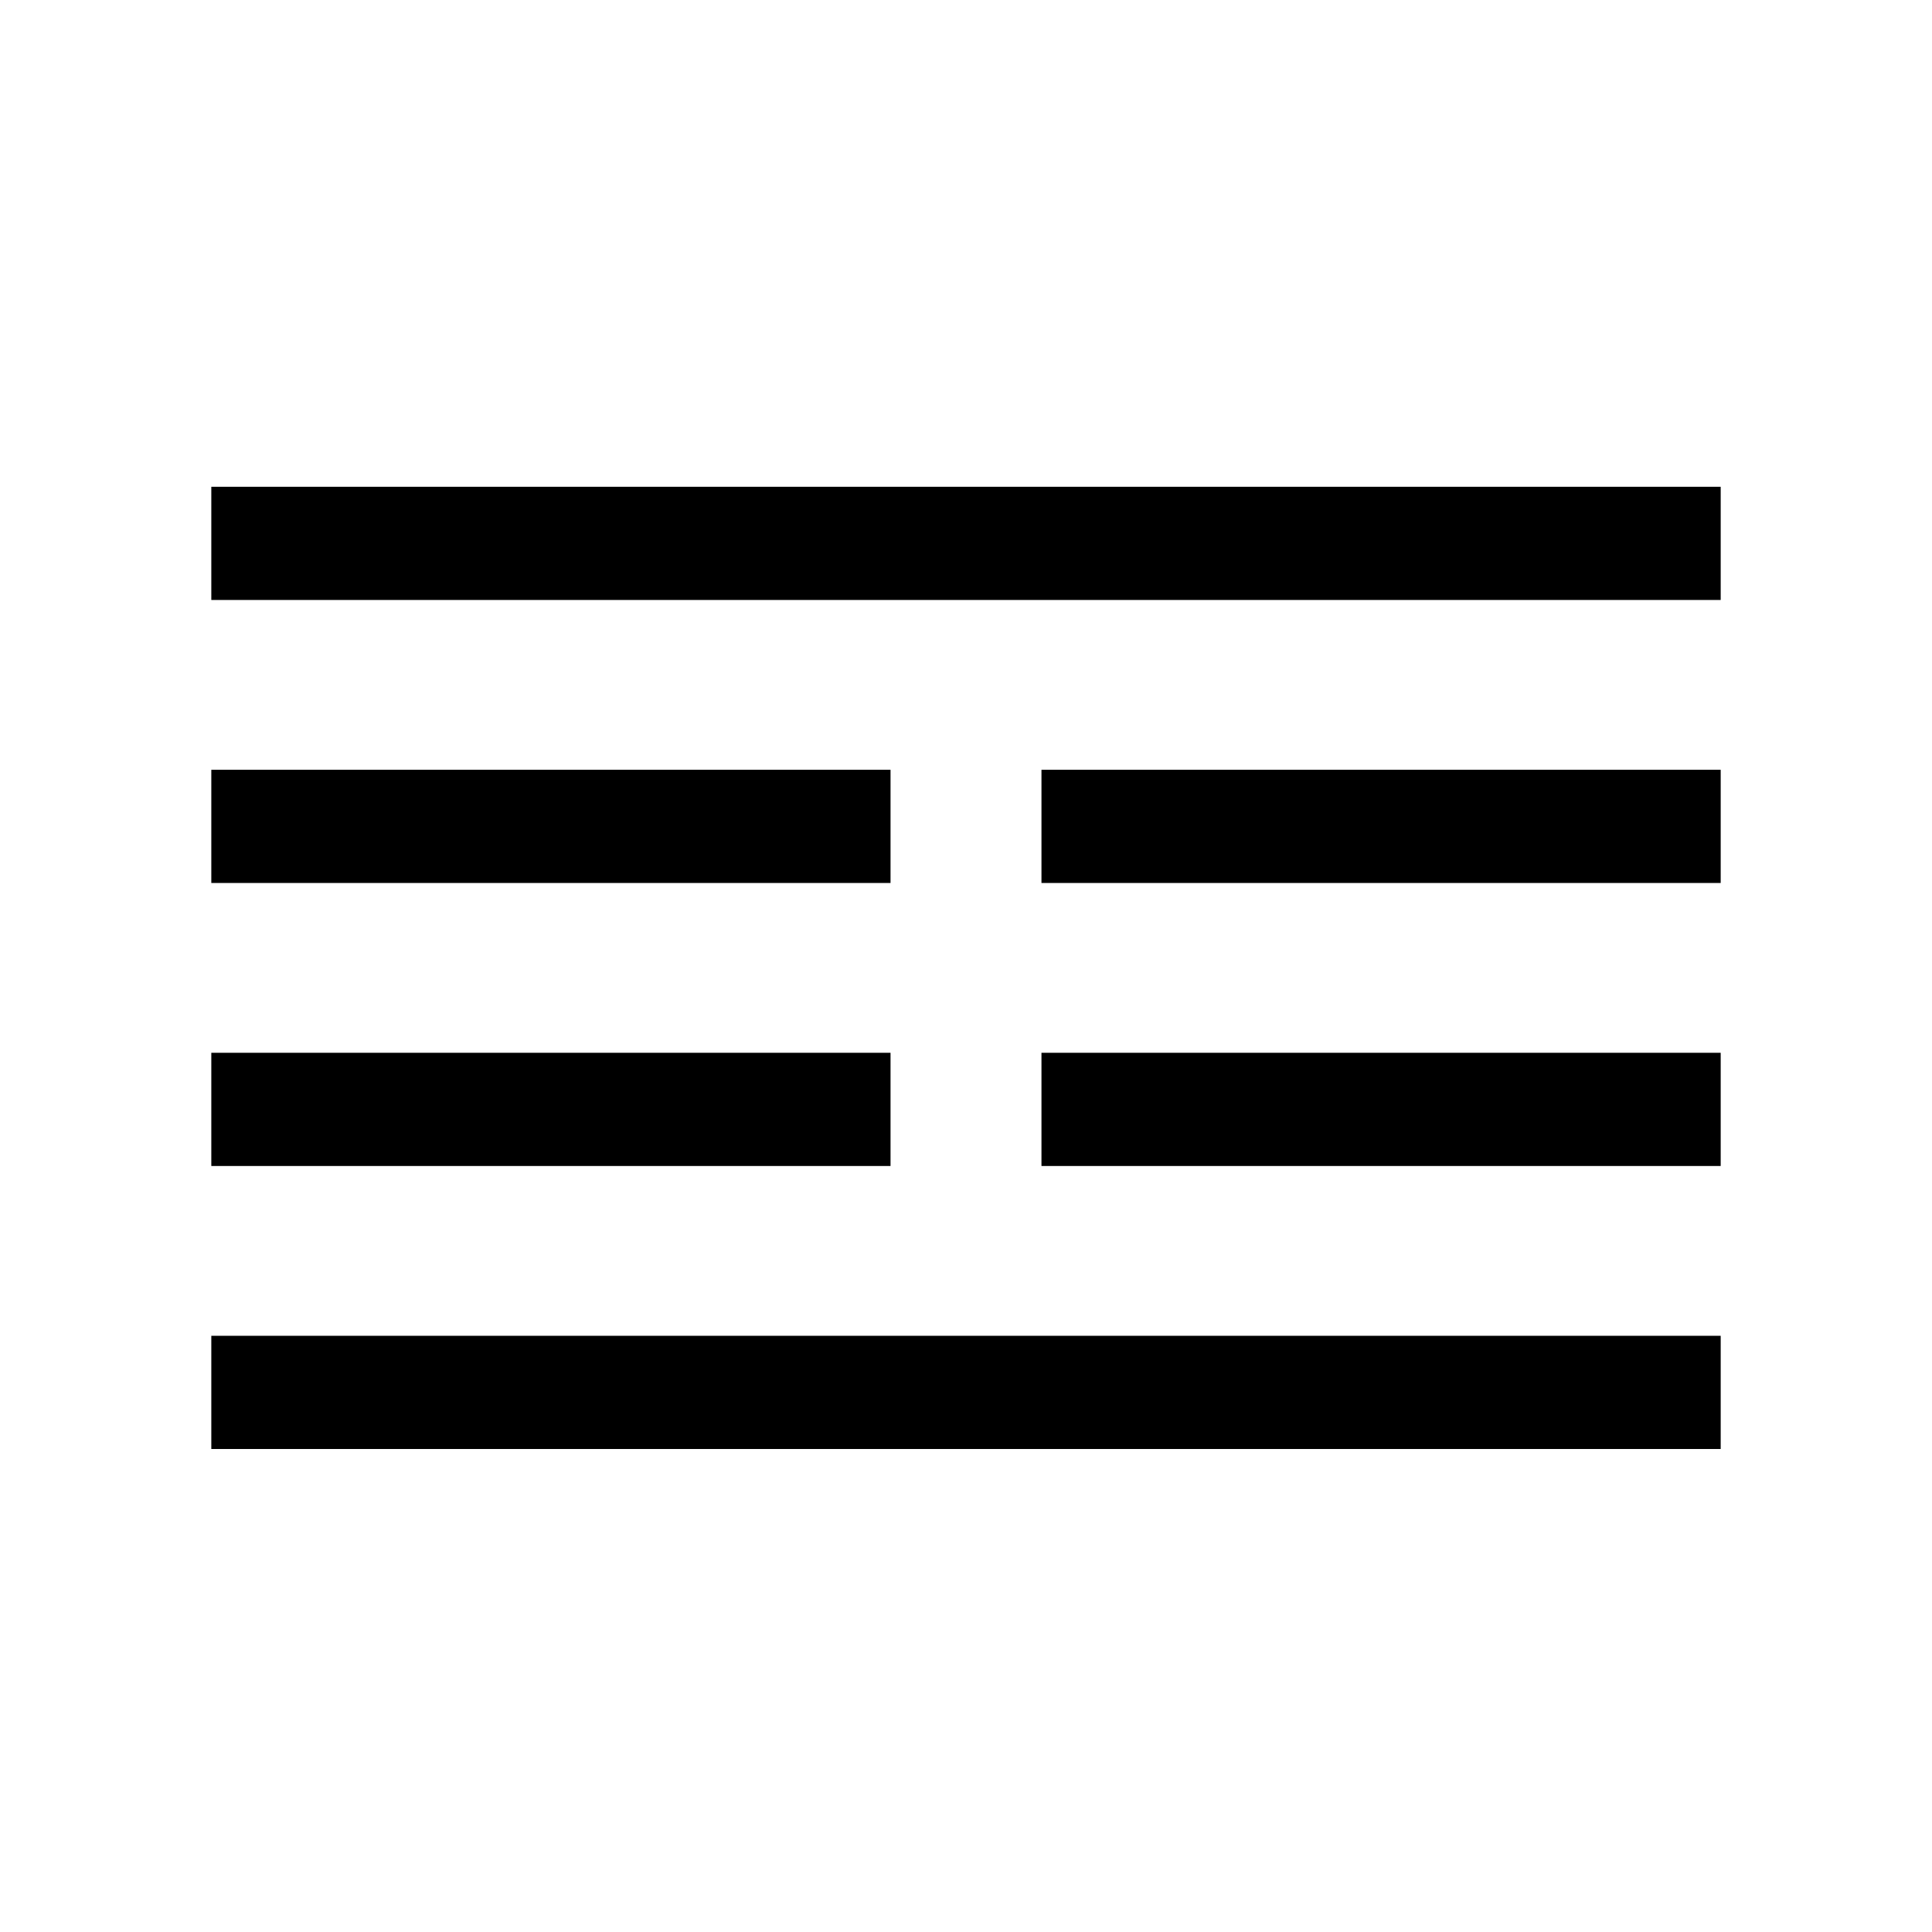
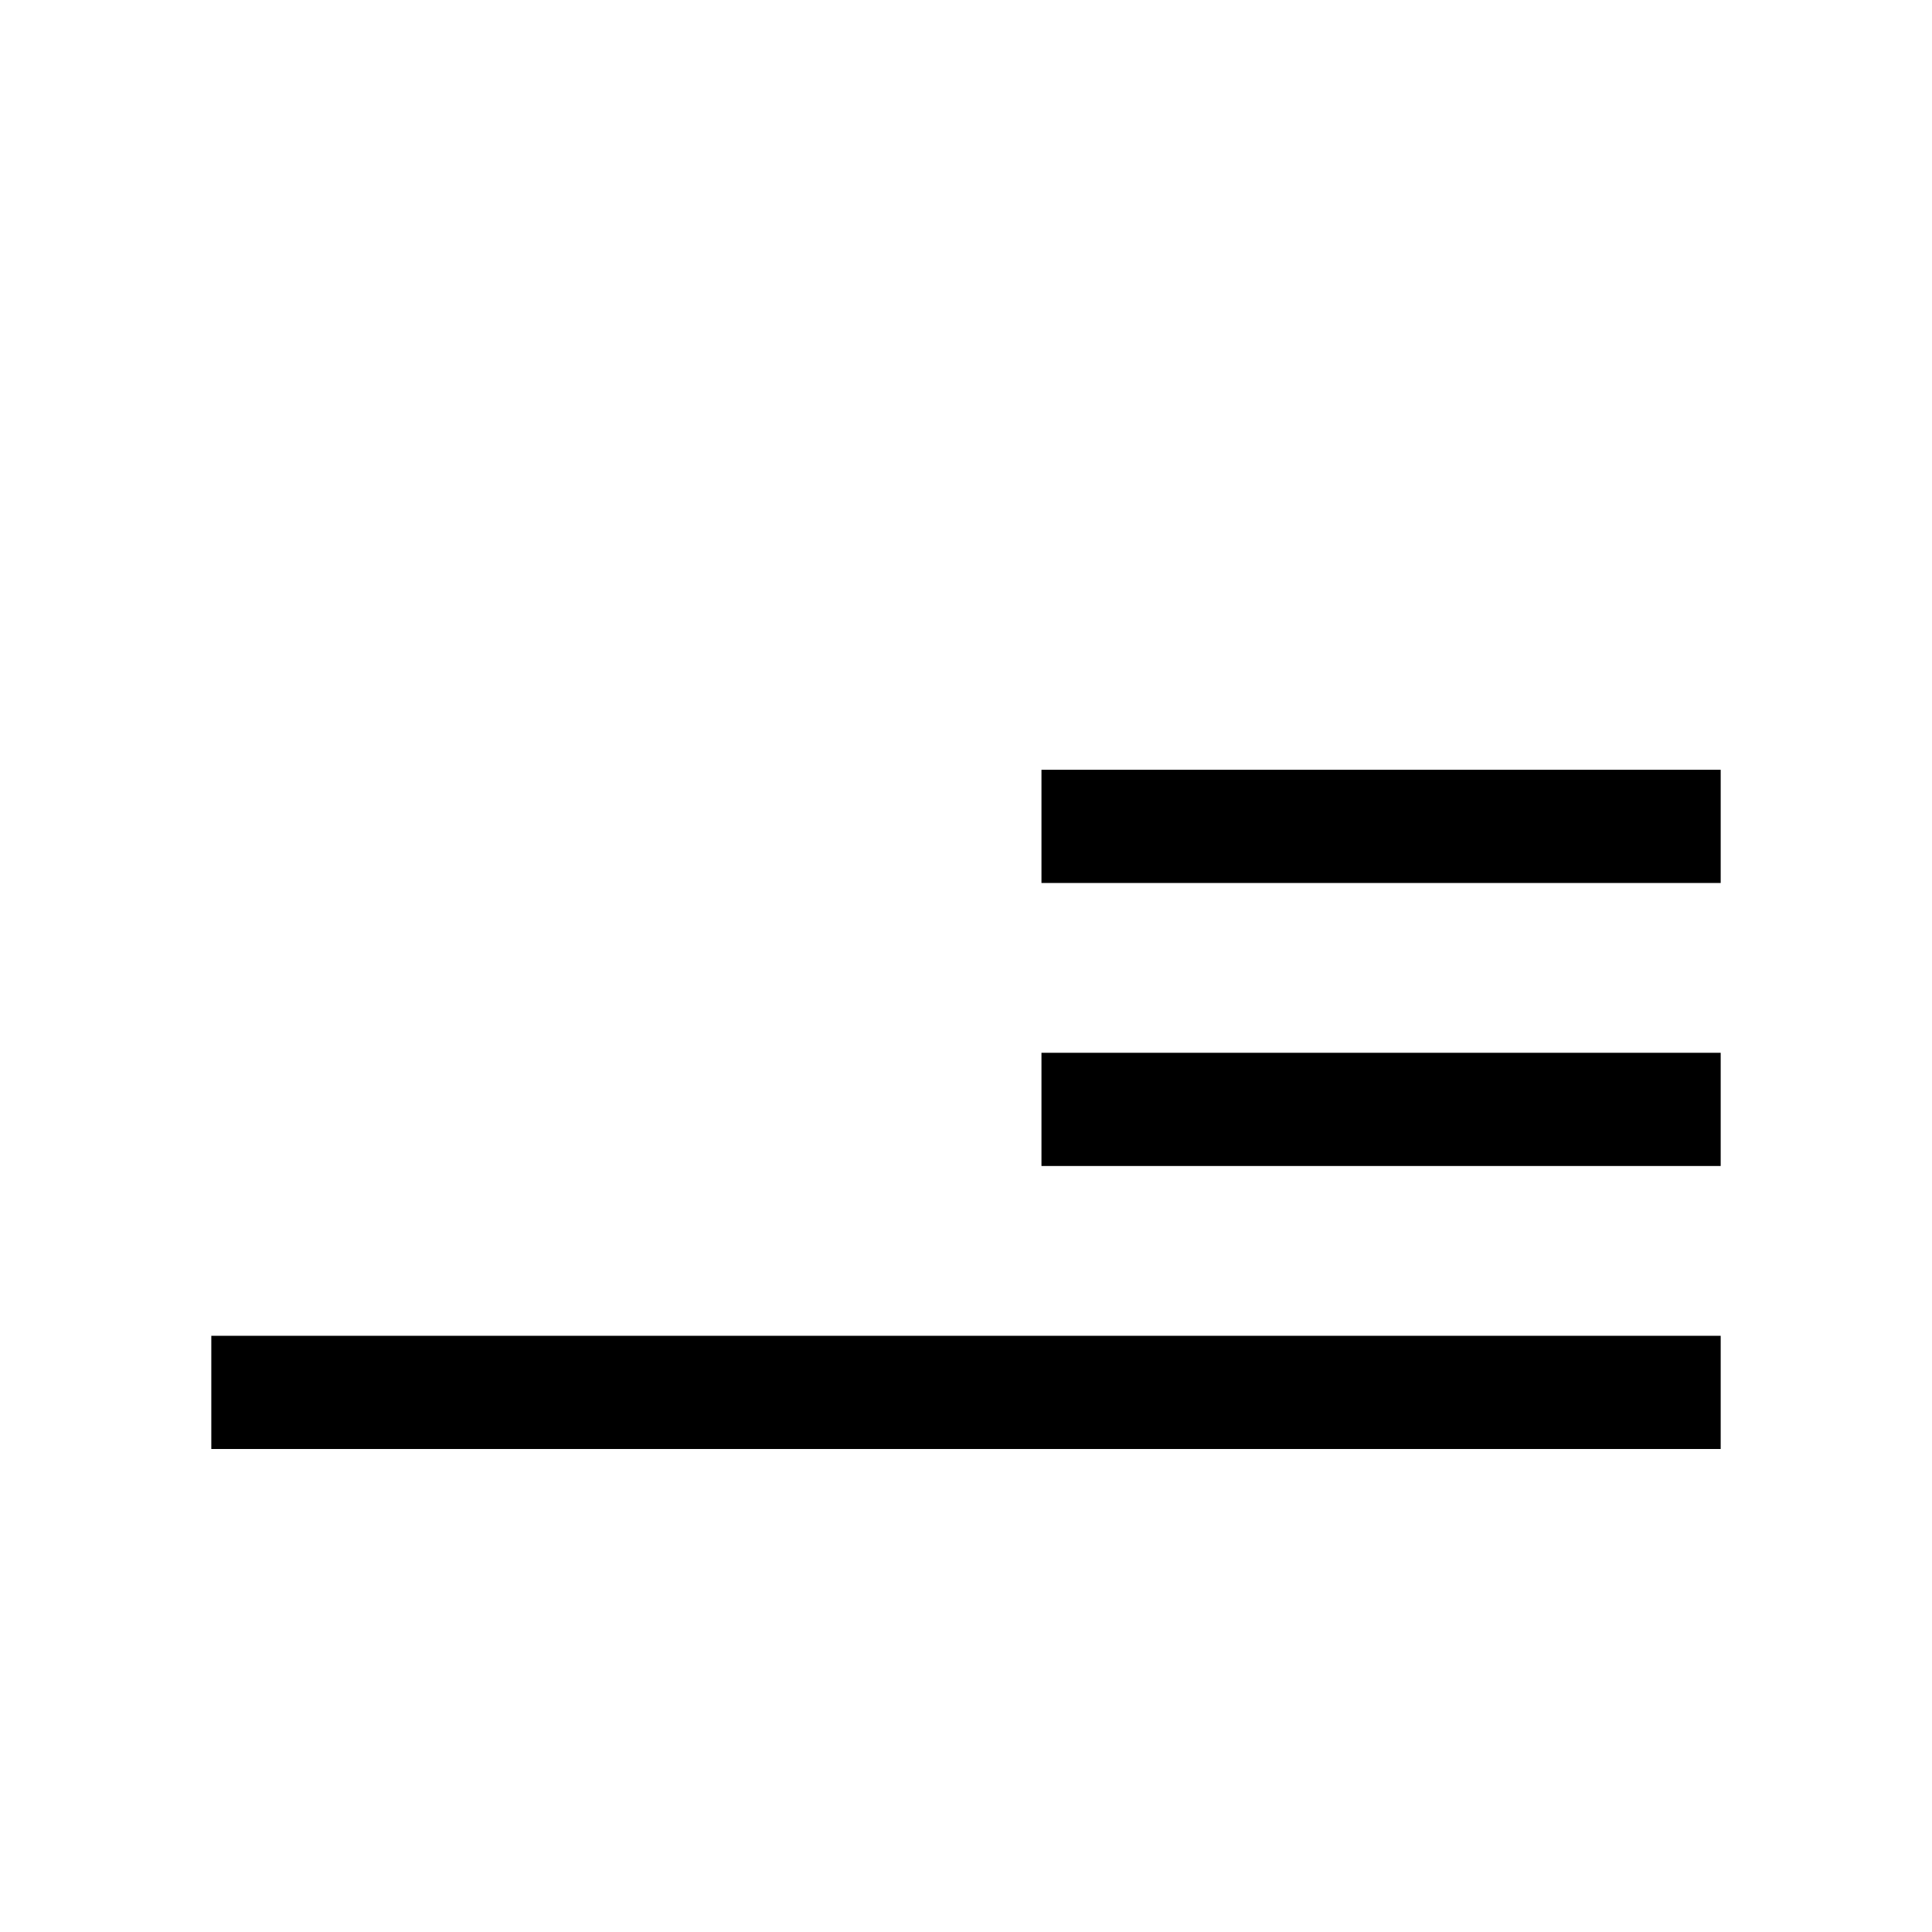
<svg xmlns="http://www.w3.org/2000/svg" enable-background="new 0 0 512 512" height="512px" id="Layer_1" version="1.1" viewBox="0 0 512 512" width="512px" xml:space="preserve">
  <g>
-     <line fill="none" stroke="#000000" stroke-miterlimit="10" stroke-width="30" x1="56" x2="456" y1="144" y2="144" />
-     <line fill="none" stroke="#000000" stroke-miterlimit="10" stroke-width="30" x1="56" x2="236" y1="219" y2="219" />
-     <line fill="none" stroke="#000000" stroke-miterlimit="10" stroke-width="30" x1="56" x2="236" y1="294" y2="294" />
    <line fill="none" stroke="#000000" stroke-miterlimit="10" stroke-width="30" x1="56" x2="456" y1="369" y2="369" />
    <line fill="none" stroke="#000000" stroke-miterlimit="10" stroke-width="30" x1="276" x2="456" y1="219" y2="219" />
    <line fill="none" stroke="#000000" stroke-miterlimit="10" stroke-width="30" x1="276" x2="456" y1="294" y2="294" />
  </g>
</svg>